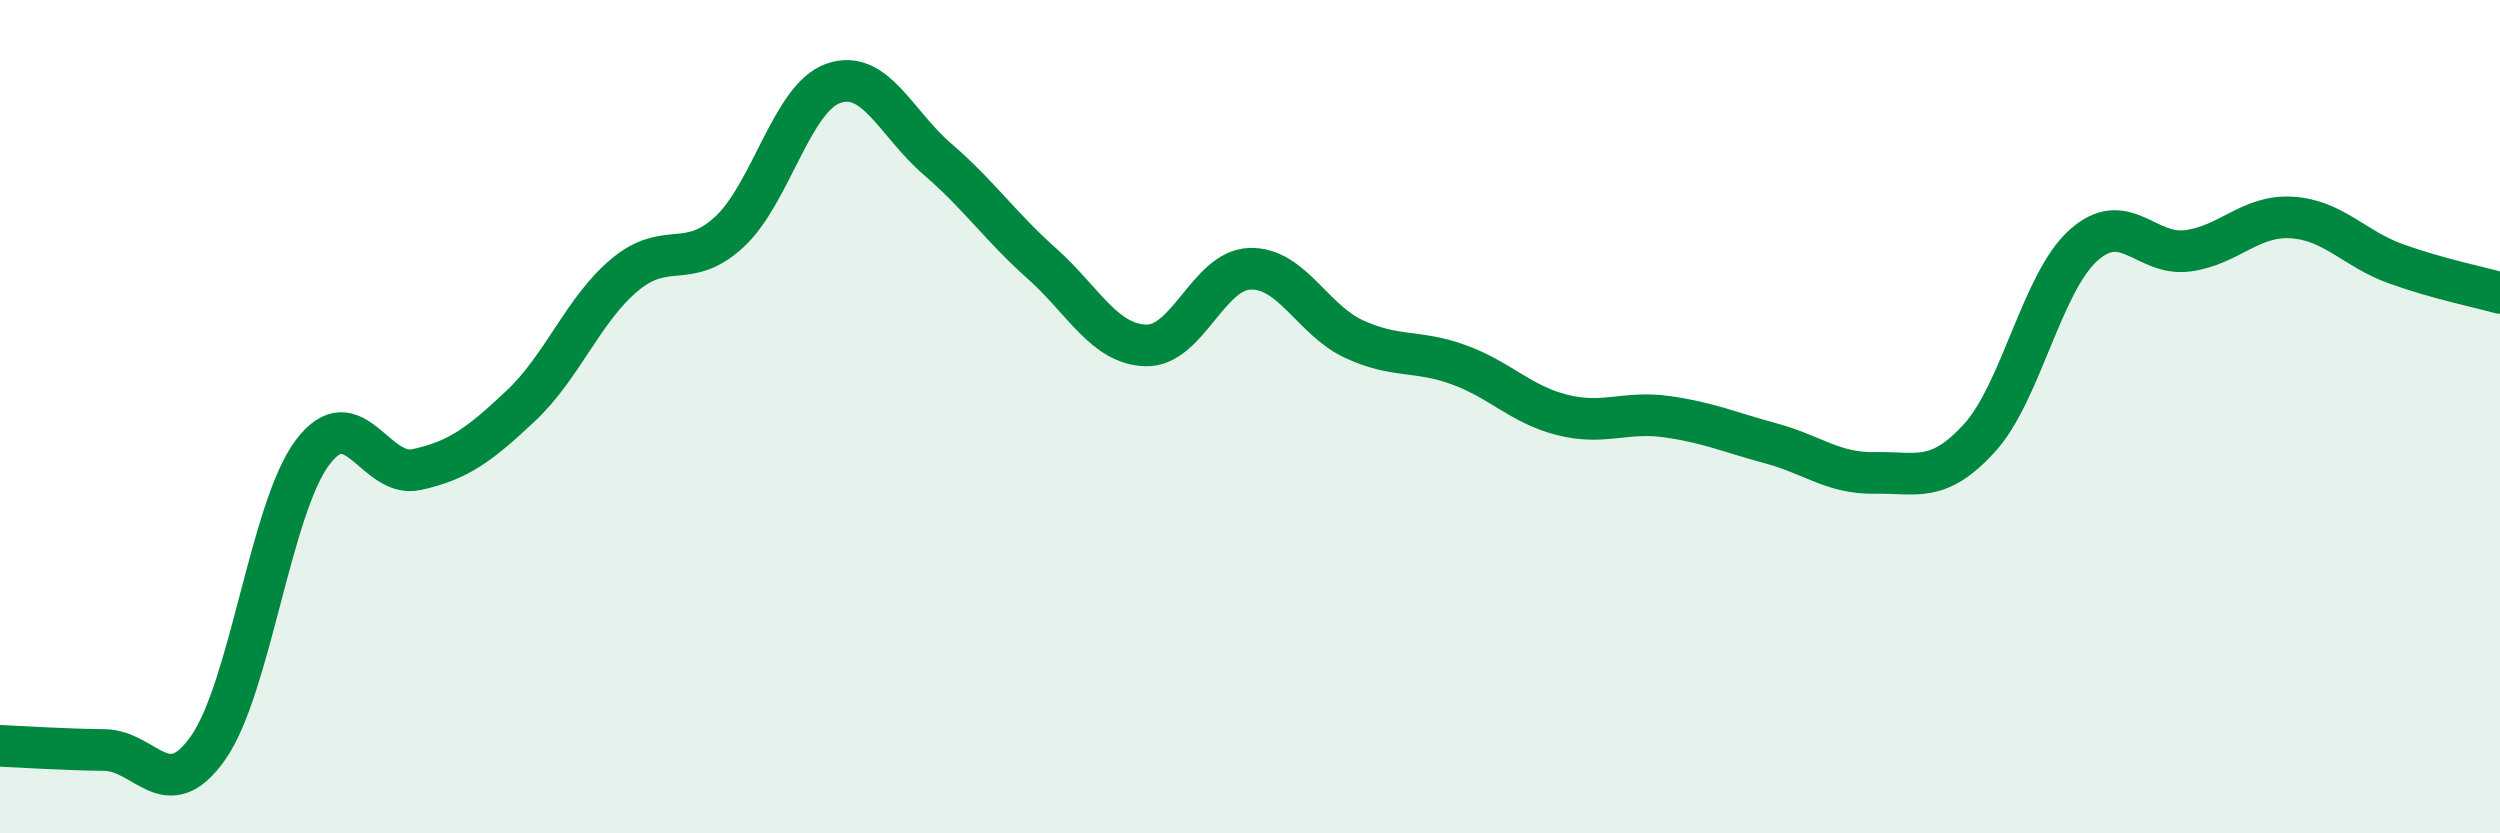
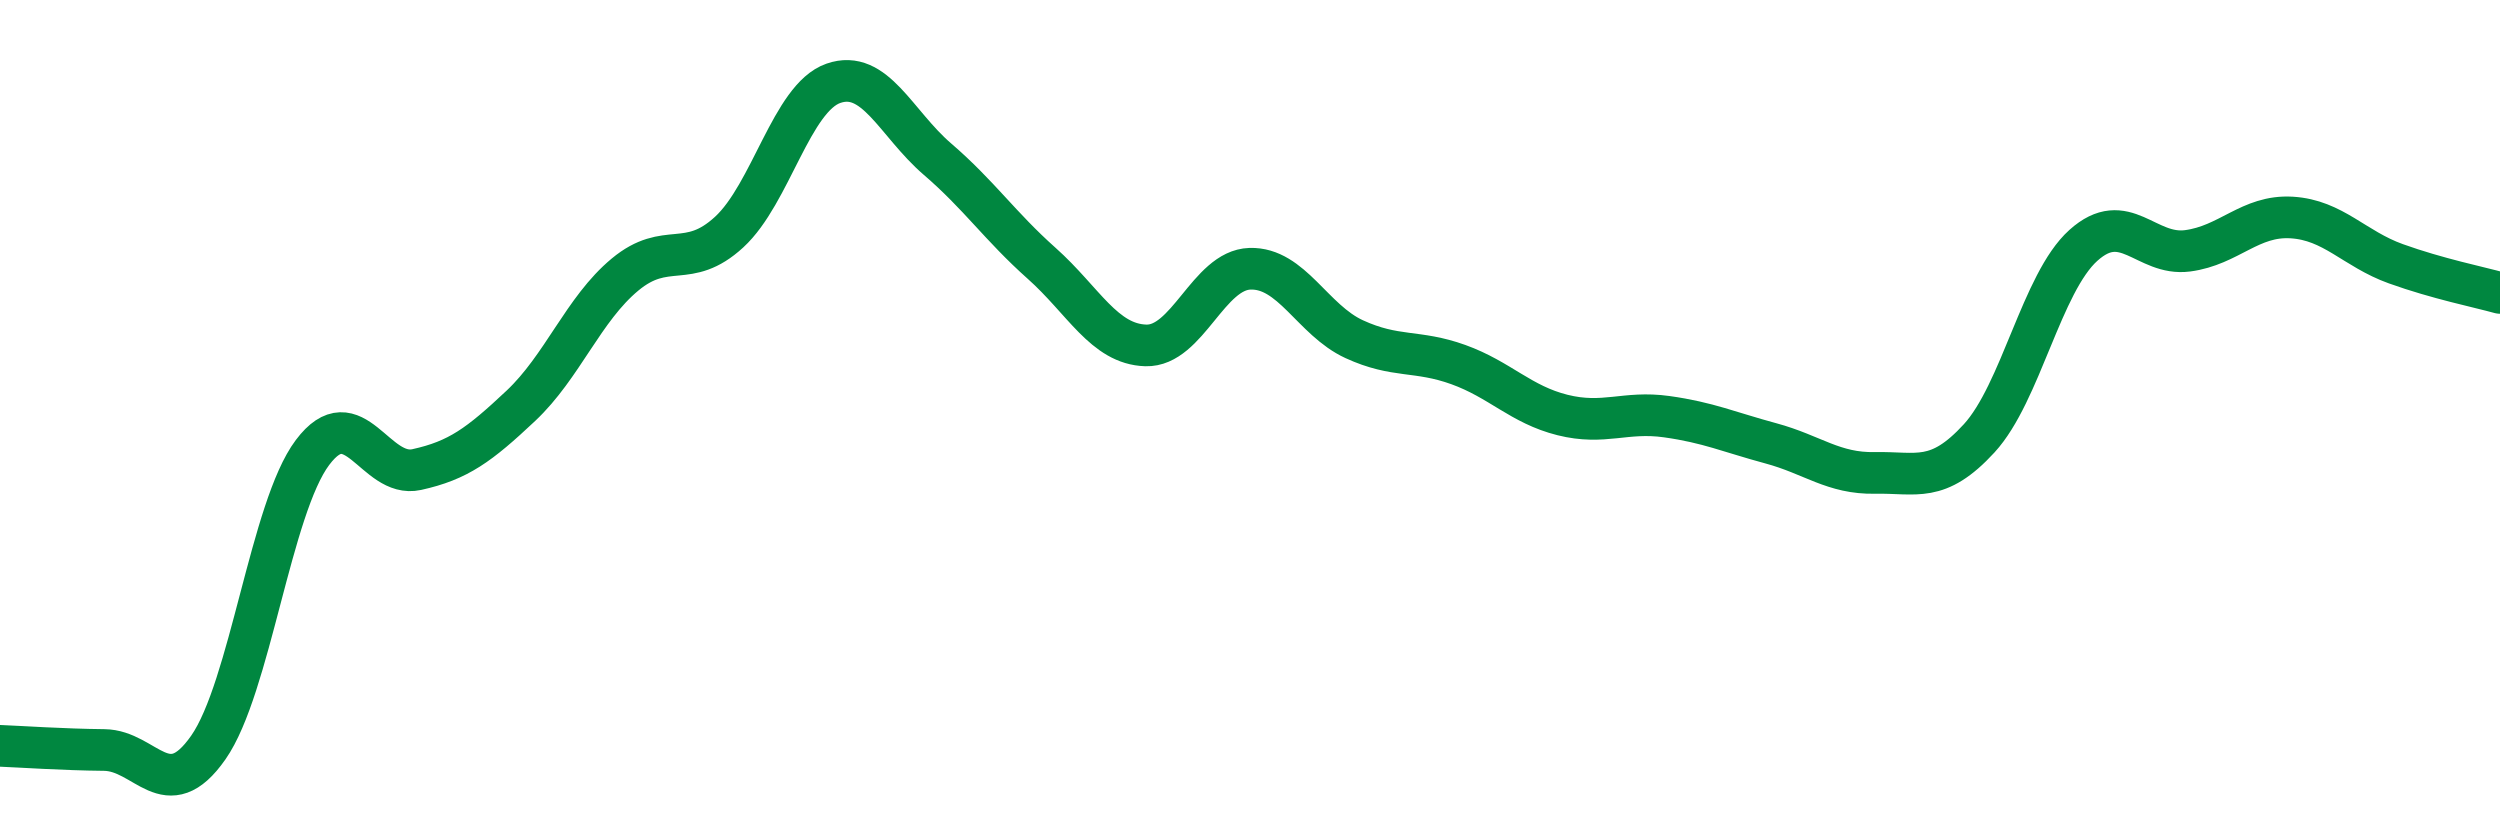
<svg xmlns="http://www.w3.org/2000/svg" width="60" height="20" viewBox="0 0 60 20">
-   <path d="M 0,17.9 C 0.5,17.92 1.5,17.99 2.5,18 C 3.5,18.01 4,19.37 5,17.94 C 6,16.51 6.5,12.19 7.5,10.86 C 8.5,9.53 9,11.49 10,11.27 C 11,11.05 11.5,10.68 12.5,9.74 C 13.5,8.8 14,7.42 15,6.59 C 16,5.76 16.5,6.49 17.5,5.57 C 18.5,4.65 19,2.35 20,2 C 21,1.65 21.5,2.96 22.5,3.82 C 23.5,4.68 24,5.43 25,6.32 C 26,7.21 26.5,8.26 27.5,8.29 C 28.5,8.32 29,6.48 30,6.45 C 31,6.42 31.5,7.68 32.5,8.14 C 33.5,8.6 34,8.39 35,8.75 C 36,9.11 36.5,9.71 37.5,9.96 C 38.5,10.21 39,9.86 40,10 C 41,10.14 41.5,10.37 42.5,10.64 C 43.5,10.91 44,11.37 45,11.35 C 46,11.33 46.5,11.61 47.5,10.52 C 48.5,9.43 49,6.79 50,5.89 C 51,4.99 51.5,6.15 52.5,6.02 C 53.5,5.89 54,5.16 55,5.22 C 56,5.28 56.5,5.97 57.5,6.33 C 58.5,6.69 59.5,6.89 60,7.03L60 20L0 20Z" fill="#008740" opacity="0.1" stroke-linecap="round" stroke-linejoin="round" />
  <path d="M 0,17.9 C 0.5,17.92 1.5,17.99 2.5,18 C 3.5,18.01 4,19.37 5,17.94 C 6,16.51 6.5,12.19 7.5,10.86 C 8.5,9.53 9,11.49 10,11.27 C 11,11.05 11.5,10.68 12.5,9.74 C 13.5,8.8 14,7.42 15,6.59 C 16,5.76 16.5,6.49 17.5,5.57 C 18.5,4.65 19,2.35 20,2 C 21,1.65 21.5,2.96 22.5,3.82 C 23.5,4.68 24,5.43 25,6.32 C 26,7.21 26.5,8.26 27.5,8.29 C 28.5,8.32 29,6.48 30,6.45 C 31,6.42 31.5,7.68 32.5,8.14 C 33.5,8.6 34,8.39 35,8.75 C 36,9.11 36.5,9.71 37.5,9.96 C 38.5,10.21 39,9.86 40,10 C 41,10.14 41.5,10.37 42.5,10.64 C 43.5,10.91 44,11.37 45,11.35 C 46,11.33 46.5,11.61 47.5,10.52 C 48.5,9.43 49,6.79 50,5.89 C 51,4.99 51.5,6.15 52.5,6.02 C 53.5,5.89 54,5.16 55,5.22 C 56,5.28 56.5,5.97 57.5,6.33 C 58.5,6.69 59.5,6.89 60,7.03" stroke="#008740" stroke-width="1" fill="none" stroke-linecap="round" stroke-linejoin="round" />
</svg>